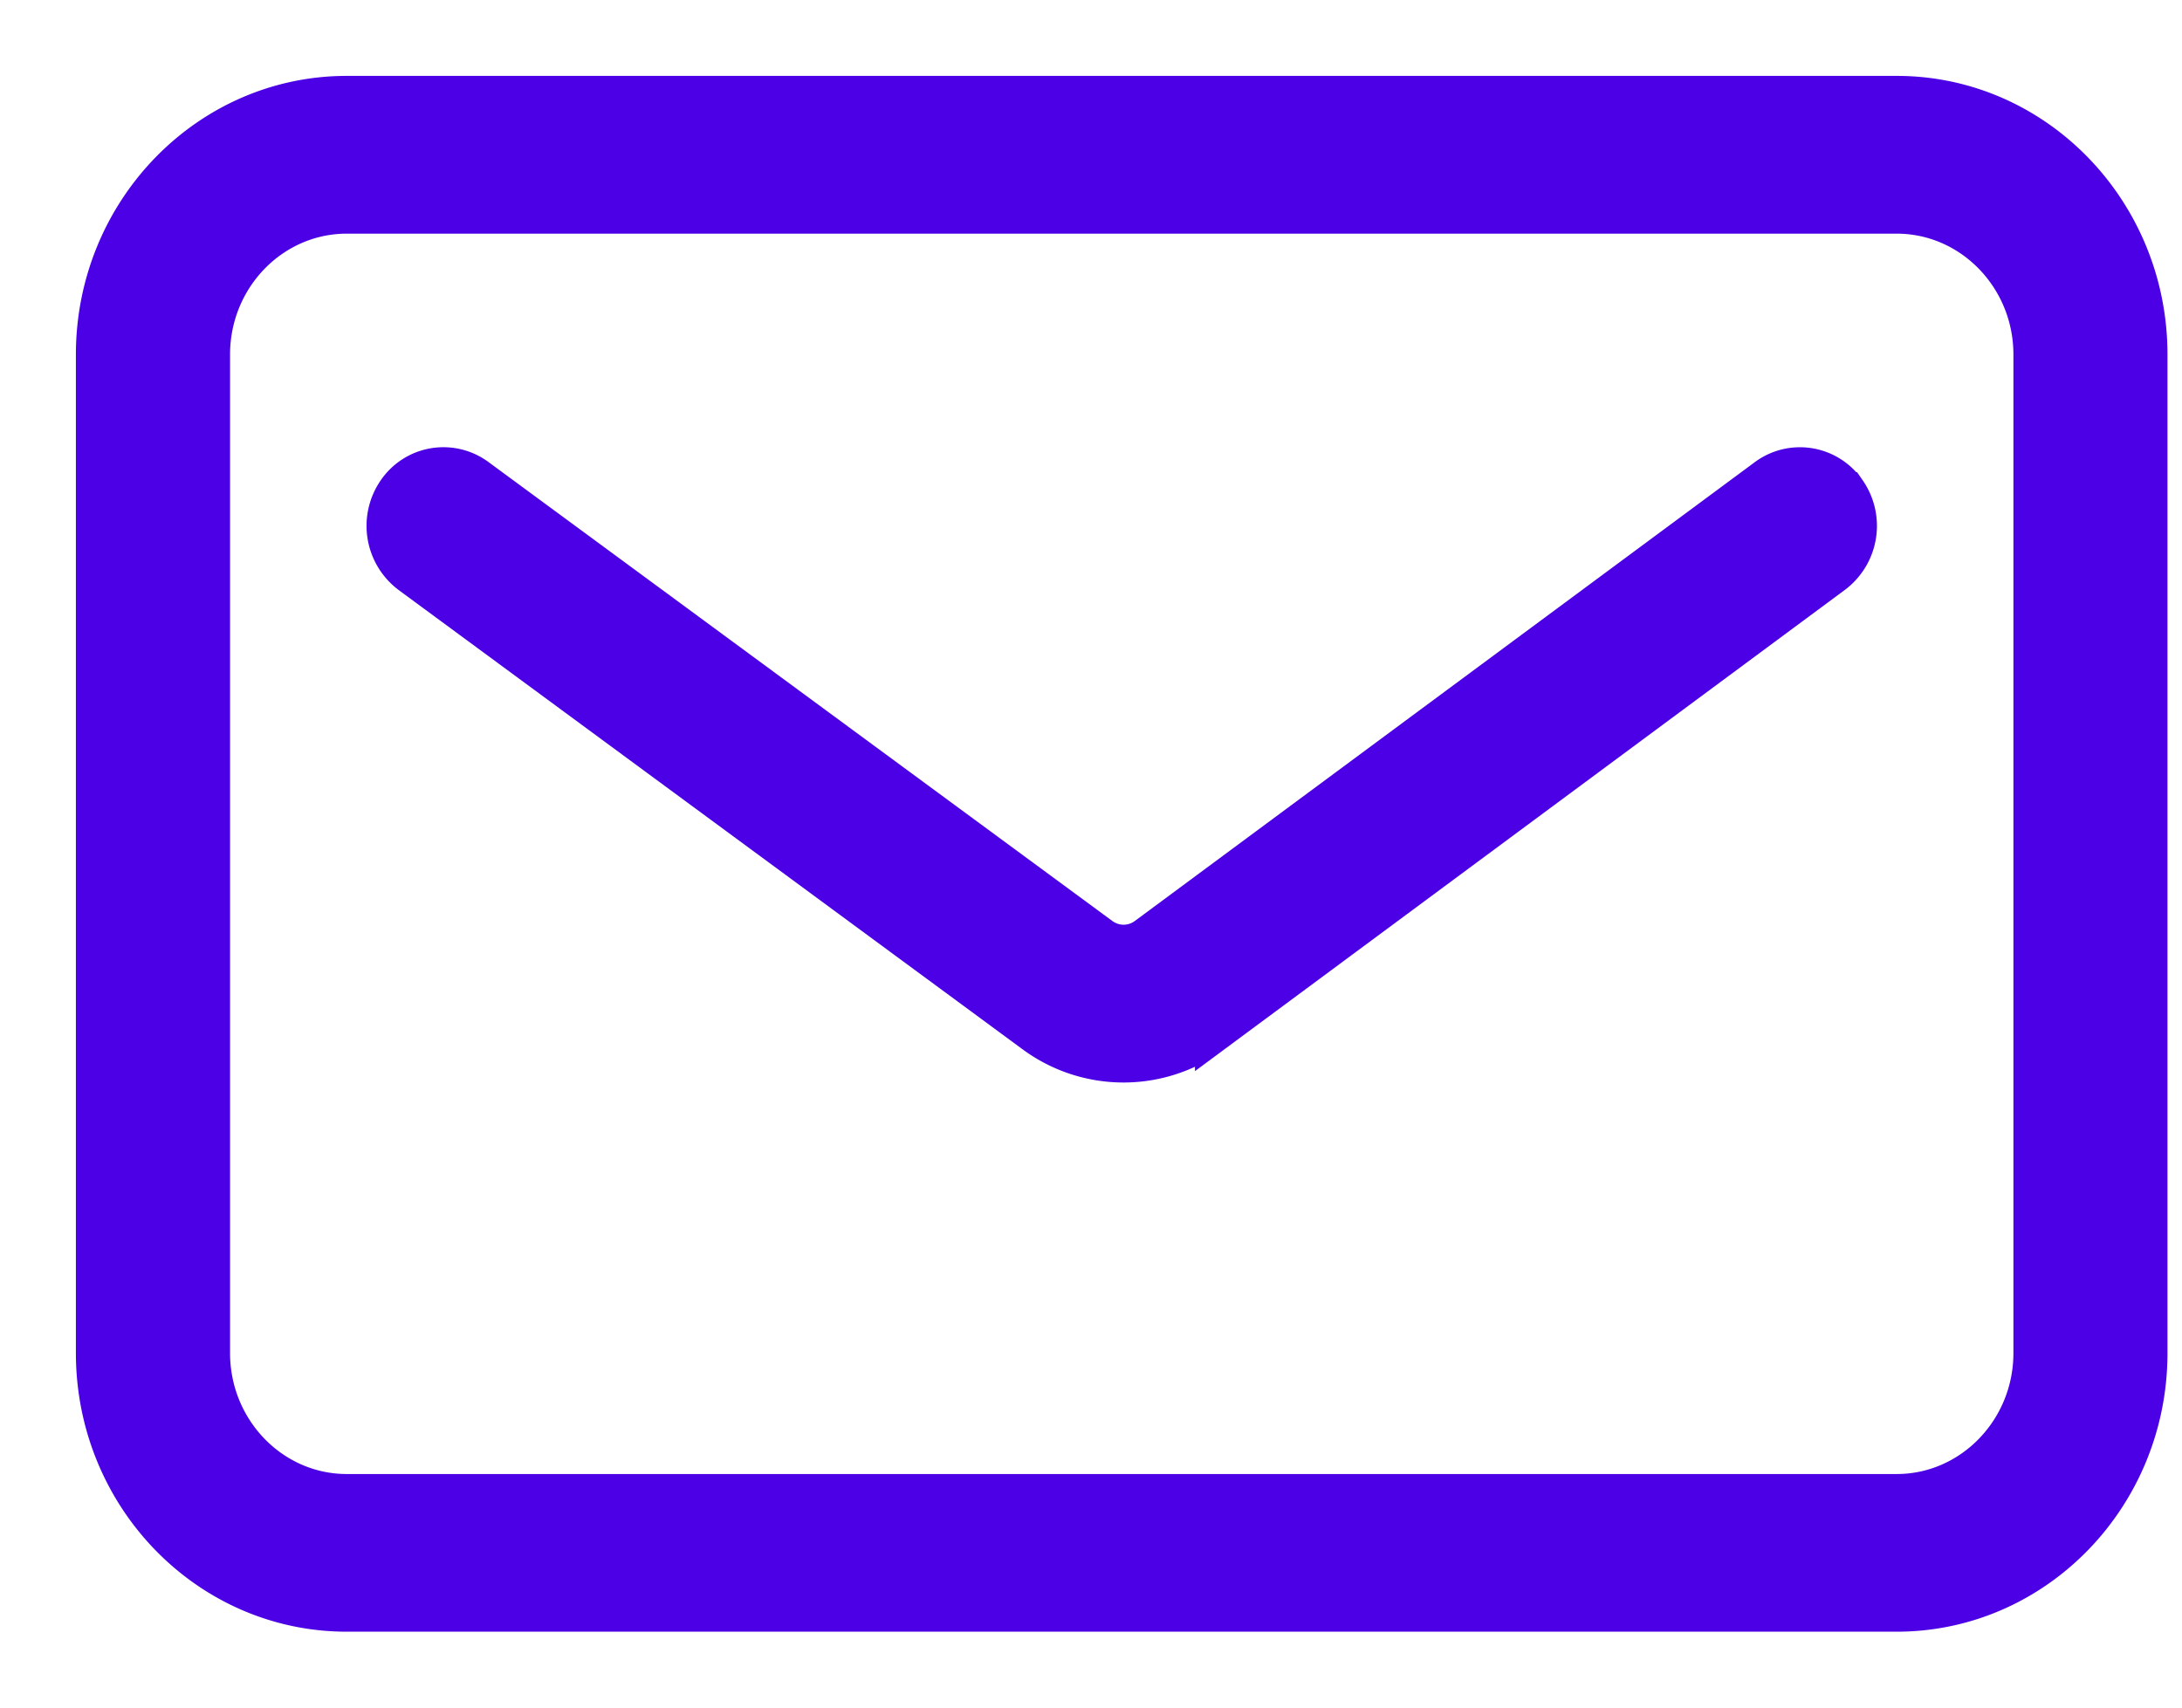
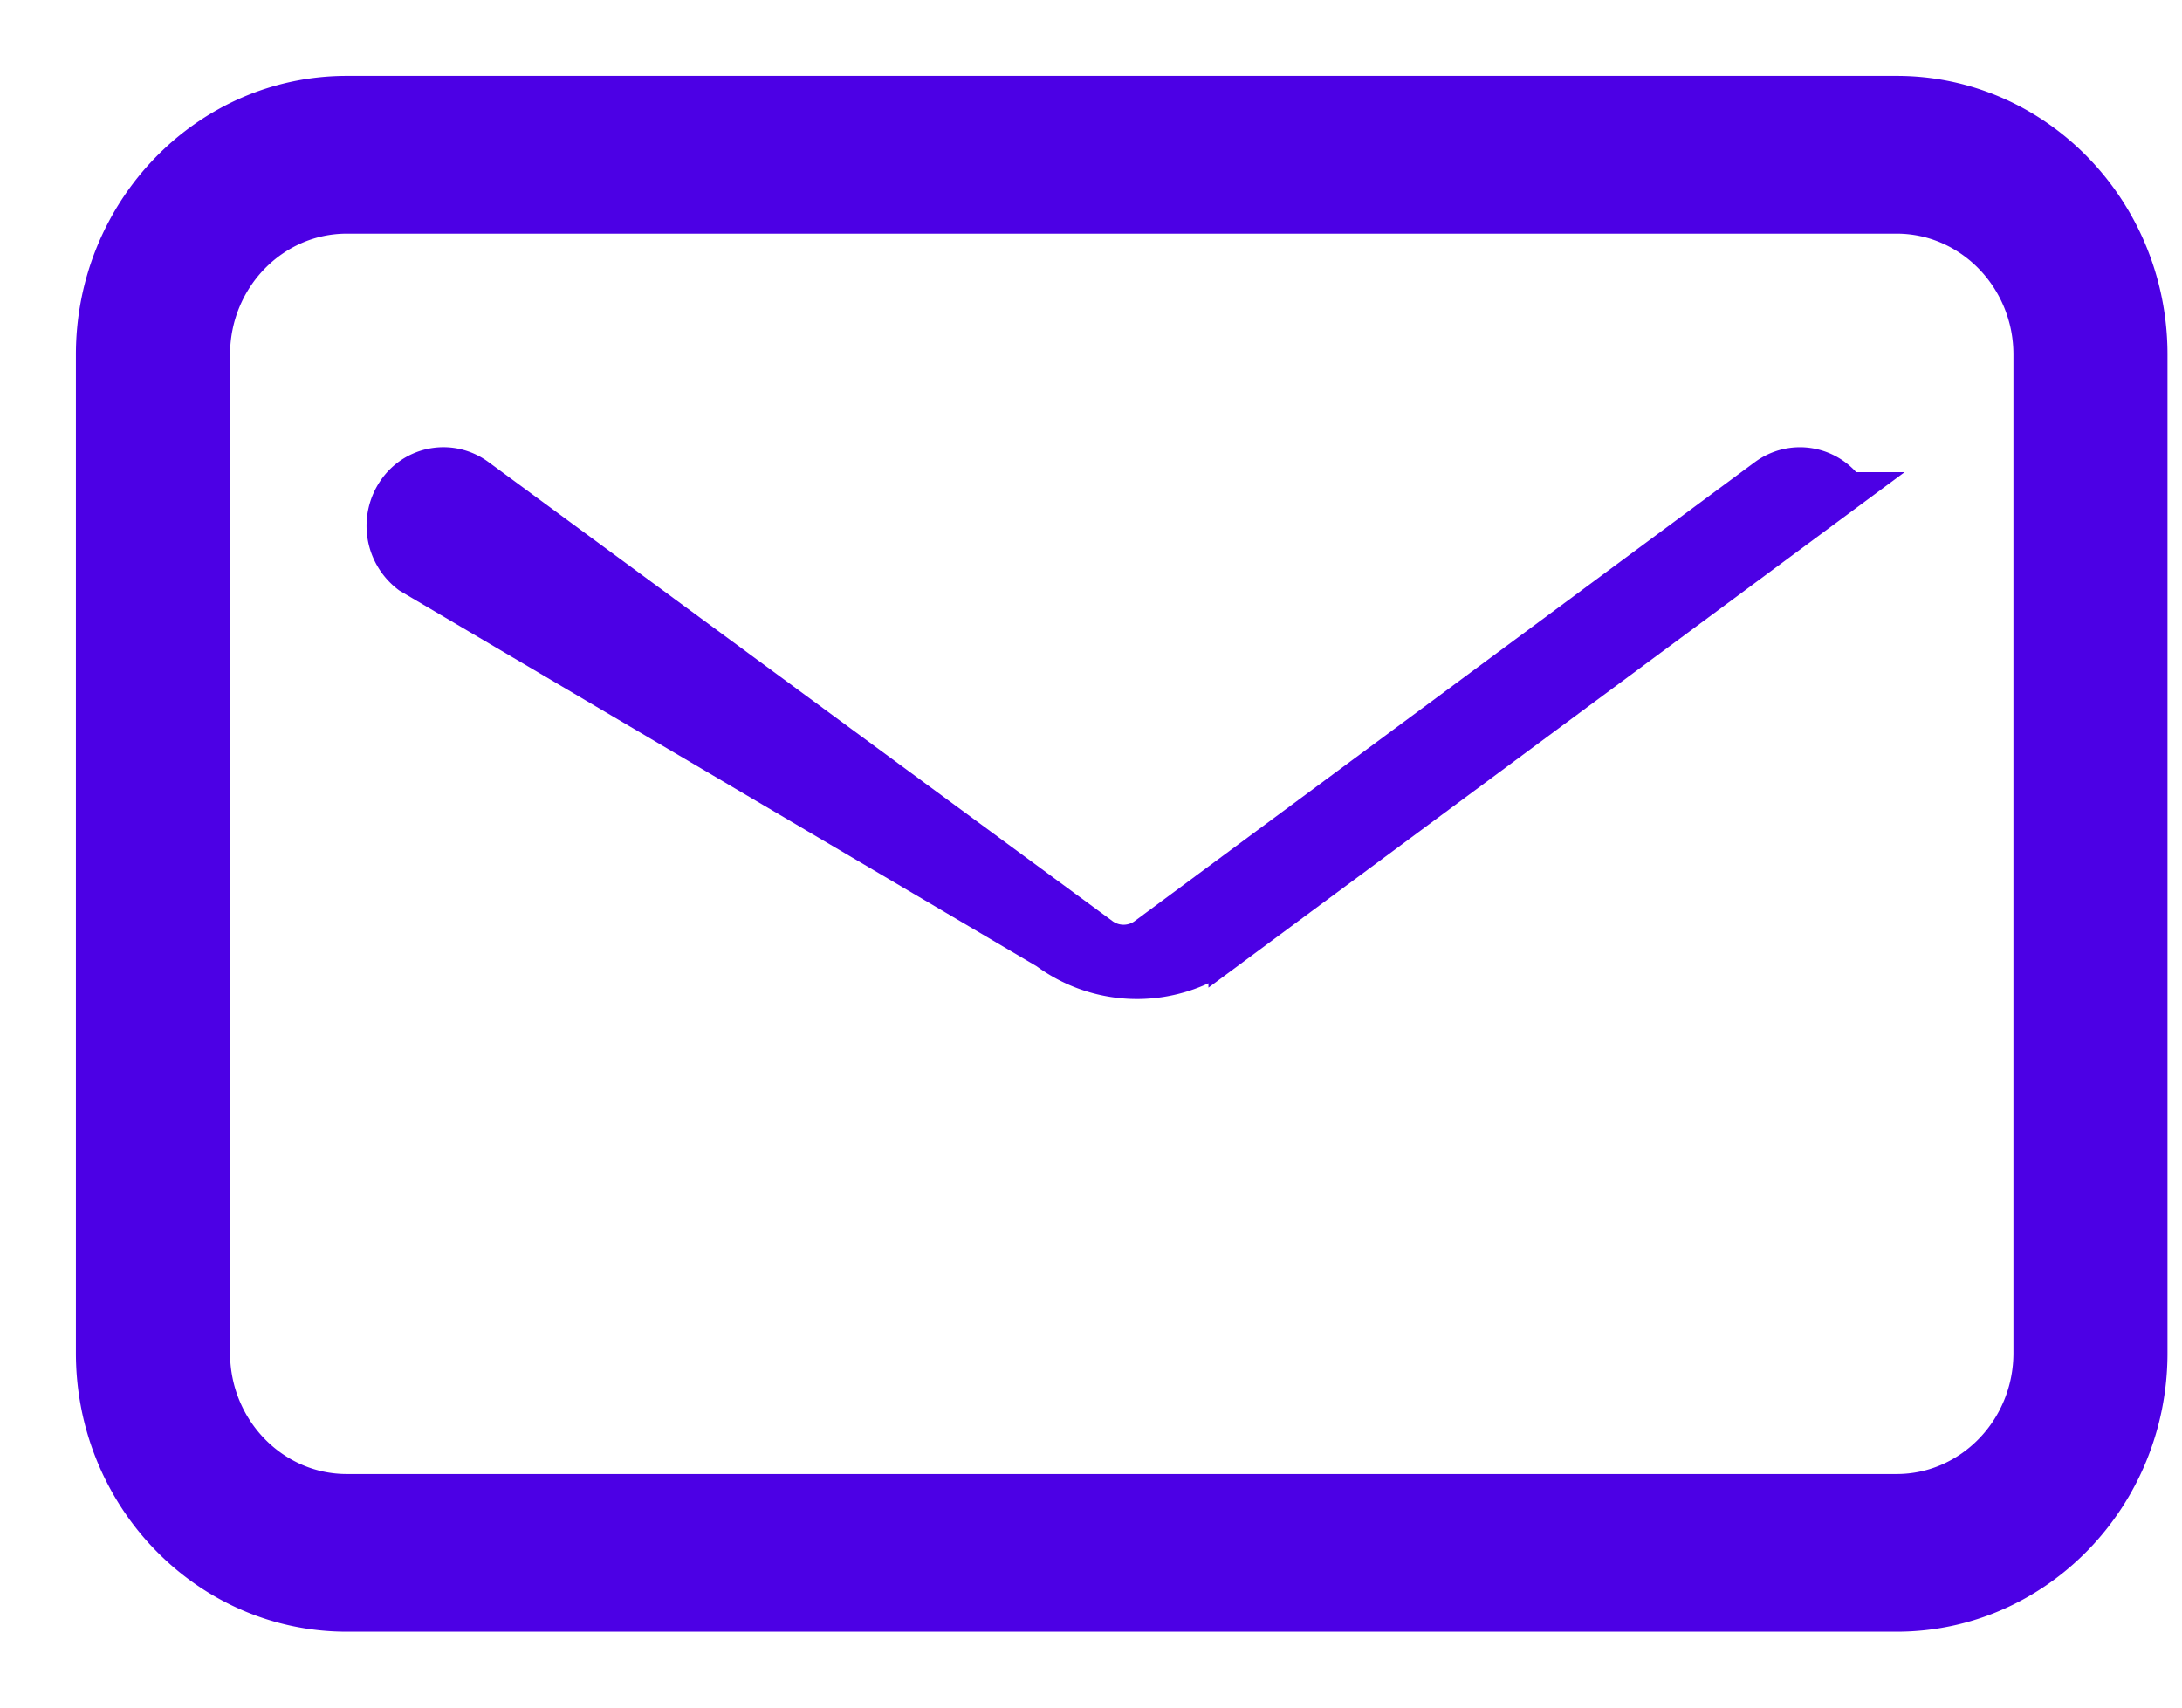
<svg xmlns="http://www.w3.org/2000/svg" width="23" height="18">
-   <path fill="#4C00E5" fill-rule="evenodd" stroke="#4C00E5" stroke-width=".4" d="M19.47 5.177a.643.643 0 0 1-.142.88l-6.532 4.837a1.592 1.592 0 0 1-1.901.004L4.32 6.058a.645.645 0 0 1-.143-.88.6.6 0 0 1 .854-.146l6.575 4.837a.398.398 0 0 0 .475 0l6.534-4.836a.6.6 0 0 1 .854.144zm1.953 9.086c0 .813-.643 1.475-1.43 1.475H3.655c-.788 0-1.43-.662-1.43-1.475V3.737c0-.813.642-1.474 1.43-1.474h16.338c.787 0 1.43.661 1.43 1.474v10.526zM19.993 1H3.655C2.191 1 1 2.228 1 3.737v10.526C1 15.773 2.19 17 3.655 17h16.338c1.463 0 2.654-1.227 2.654-2.737V3.737c0-1.509-1.19-2.737-2.654-2.737z" />
+   <path fill="#4C00E5" fill-rule="evenodd" stroke="#4C00E5" stroke-width=".4" d="M19.47 5.177l-6.532 4.837a1.592 1.592 0 0 1-1.901.004L4.32 6.058a.645.645 0 0 1-.143-.88.6.6 0 0 1 .854-.146l6.575 4.837a.398.398 0 0 0 .475 0l6.534-4.836a.6.6 0 0 1 .854.144zm1.953 9.086c0 .813-.643 1.475-1.43 1.475H3.655c-.788 0-1.43-.662-1.43-1.475V3.737c0-.813.642-1.474 1.43-1.474h16.338c.787 0 1.43.661 1.43 1.474v10.526zM19.993 1H3.655C2.191 1 1 2.228 1 3.737v10.526C1 15.773 2.19 17 3.655 17h16.338c1.463 0 2.654-1.227 2.654-2.737V3.737c0-1.509-1.19-2.737-2.654-2.737z" />
</svg>